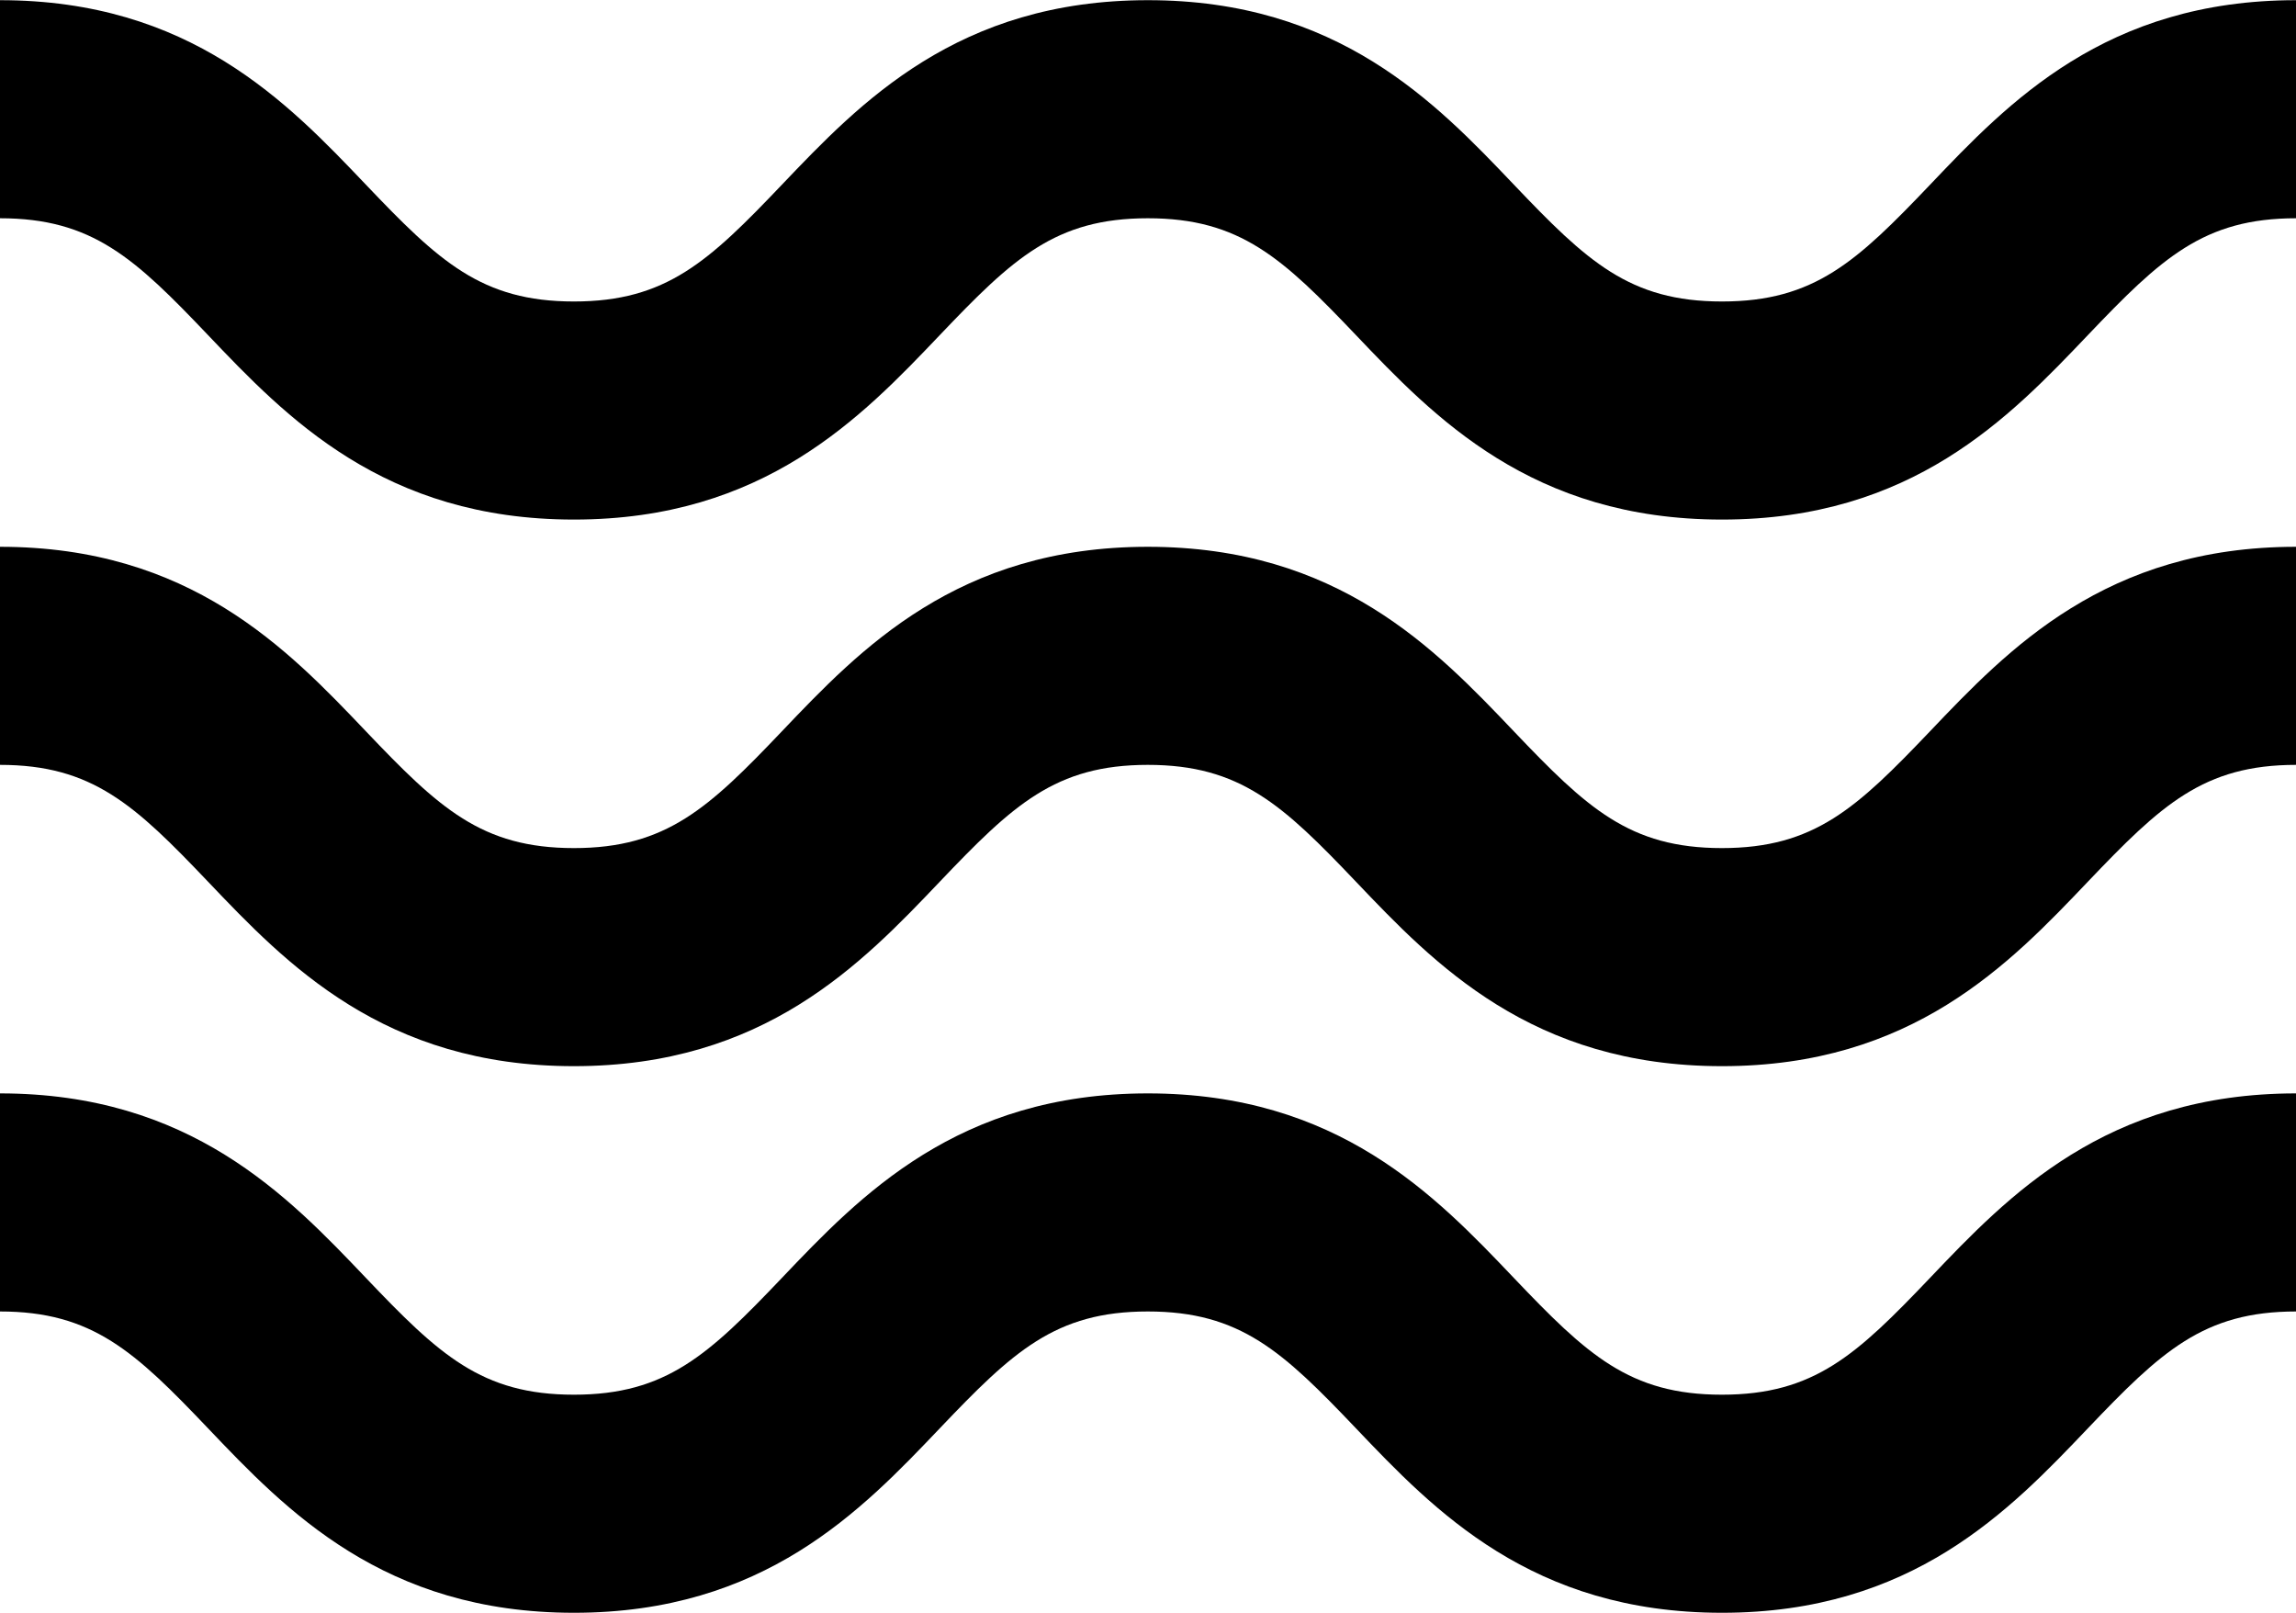
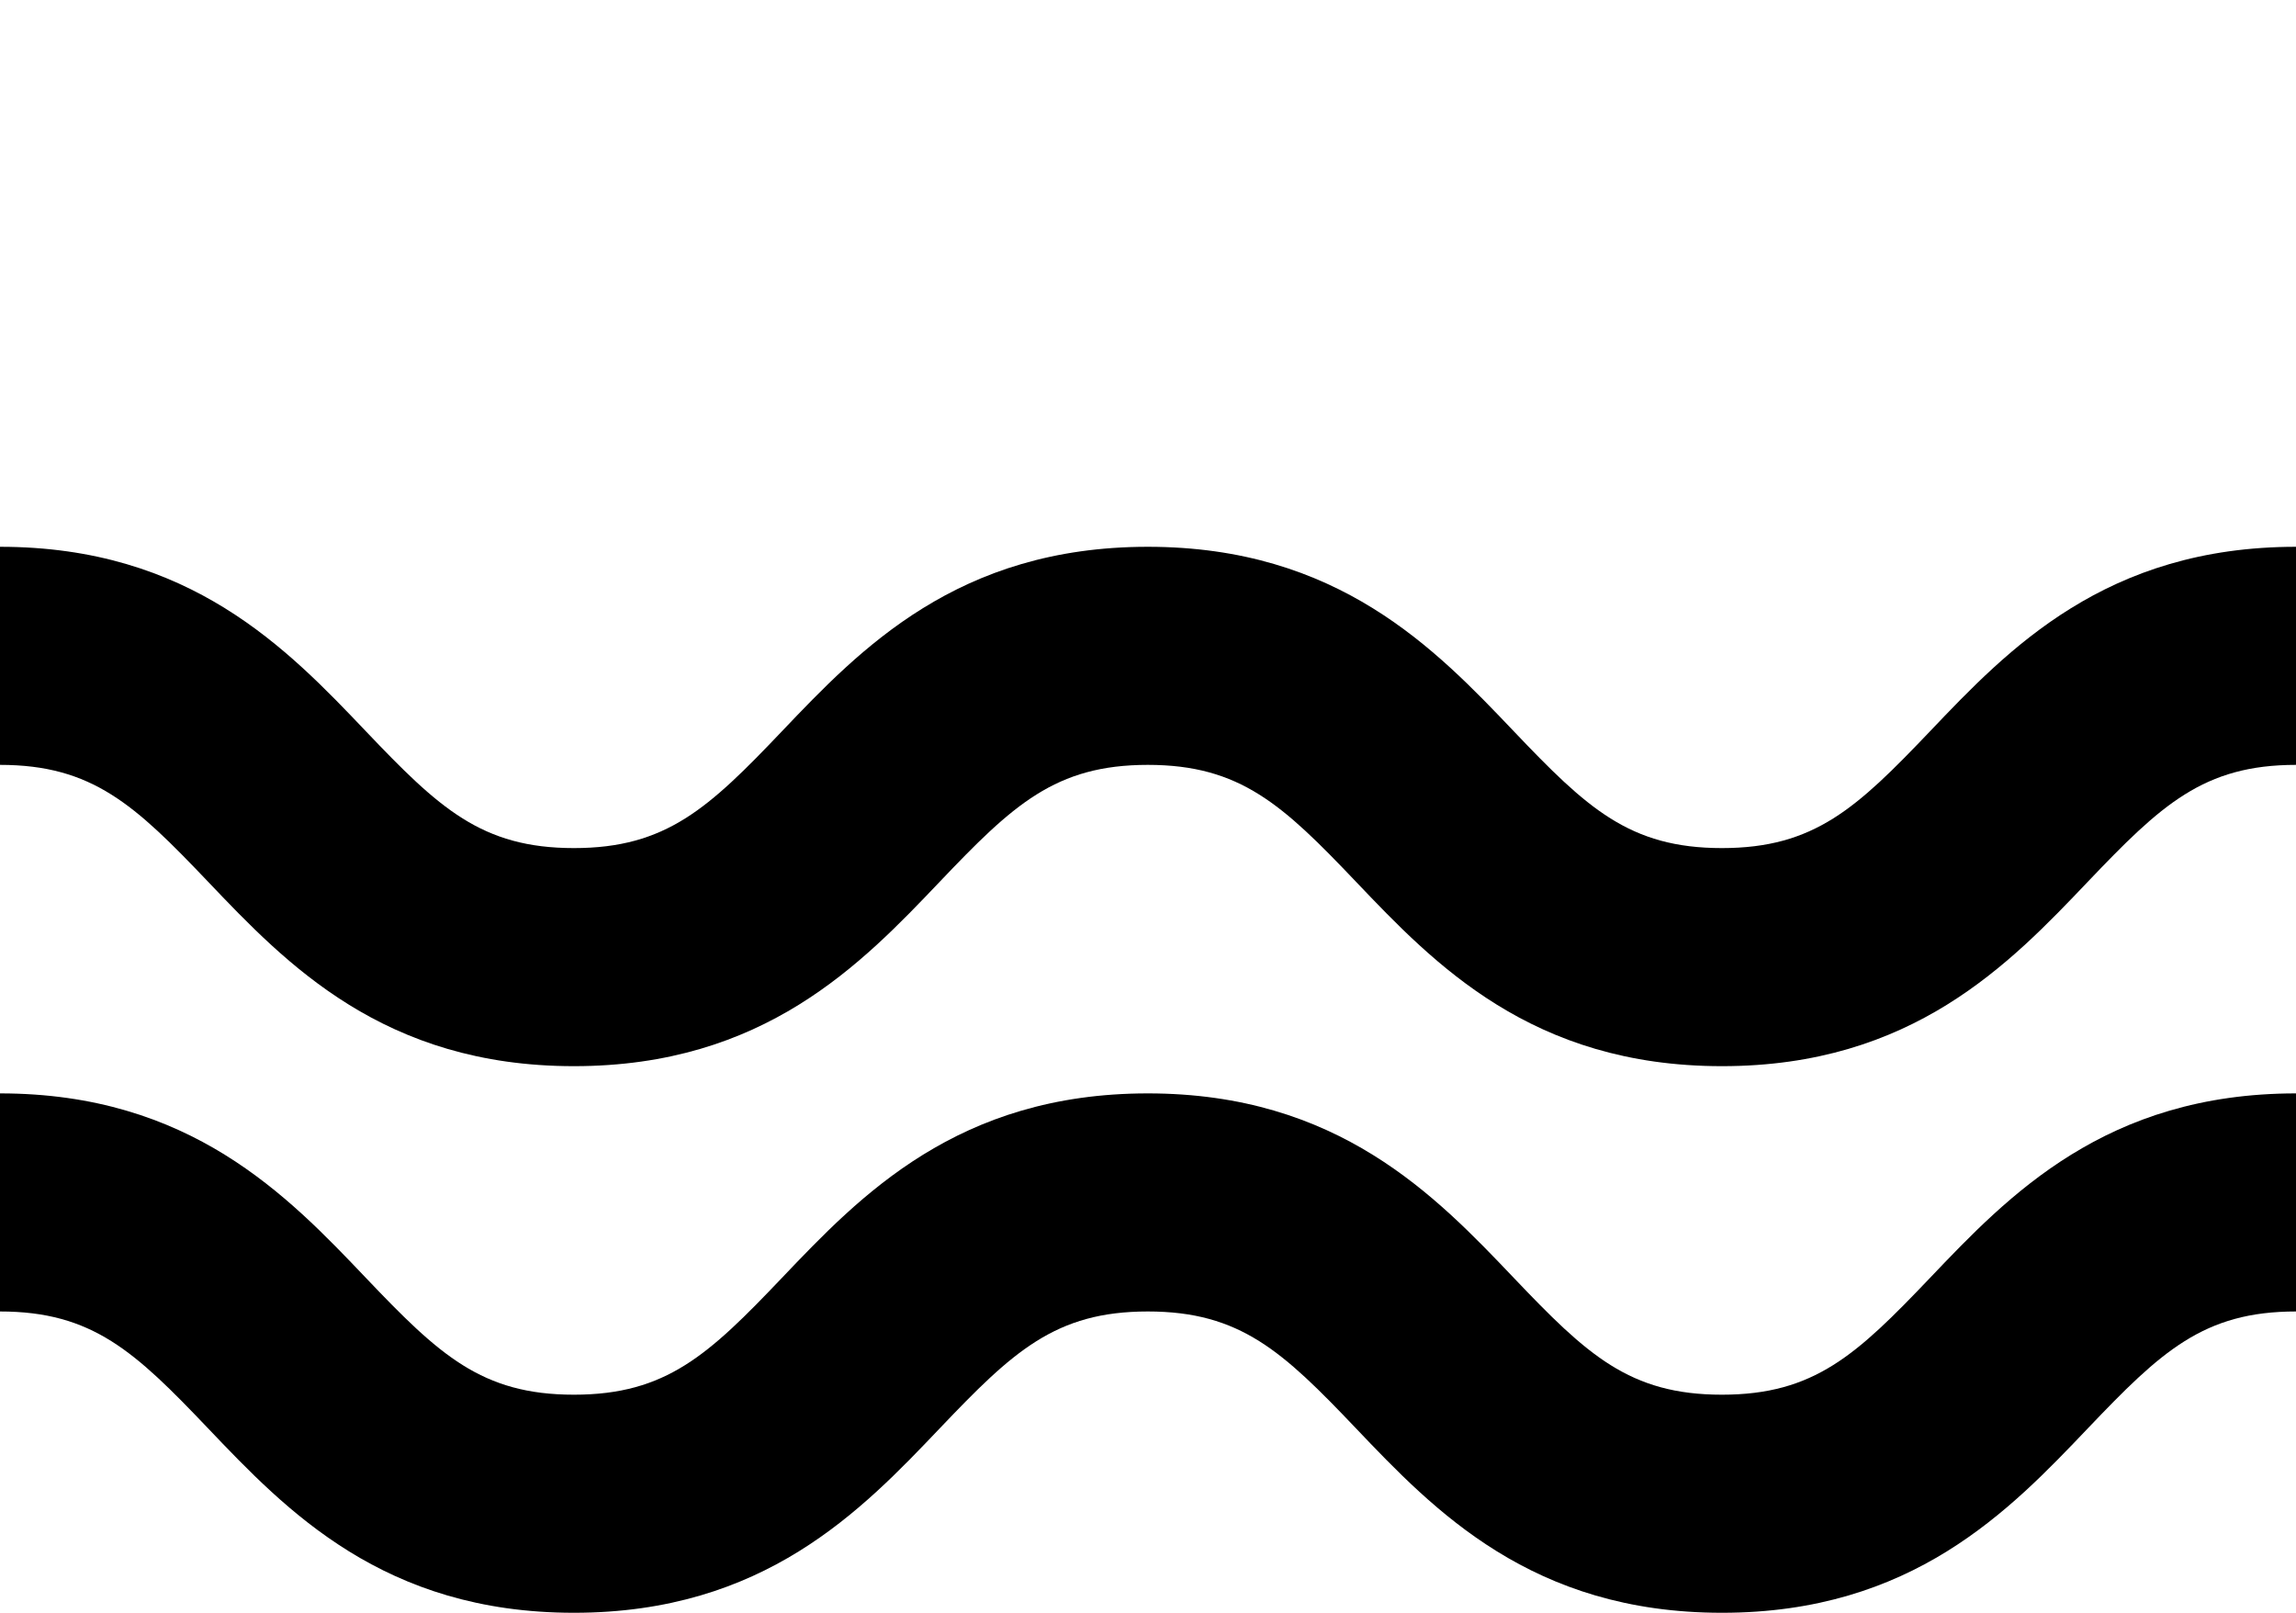
<svg xmlns="http://www.w3.org/2000/svg" width="252" height="177" xml:space="preserve" overflow="hidden">
  <defs>
    <clipPath id="clip0">
      <rect x="0" y="0" width="252" height="177" />
    </clipPath>
  </defs>
  <g clip-path="url(#clip0)">
-     <path d="M188.99 57.015C168.117 57.015 157.415 45.794 148.822 36.771 140.798 28.348 136.132 23.951 125.98 23.951 115.828 23.951 111.172 28.348 103.148 36.771 94.555 45.794 83.863 57.015 62.99 57.015 42.117 57.015 31.425 45.794 22.832 36.771 14.808 28.348 10.152 23.951 0 23.951L0 0.02C20.873 0.02 31.565 11.241 40.158 20.264 48.182 28.688 52.848 33.084 62.99 33.084 73.132 33.084 77.798 28.688 85.822 20.264 94.425 11.241 105.117 0.02 125.99 0.02 146.863 0.02 157.565 11.241 166.158 20.264 174.182 28.688 178.848 33.084 189 33.084 199.152 33.084 203.808 28.688 211.842 20.264 220.425 11.241 231.117 0.02 252 0.02L252 23.951C241.848 23.951 237.192 28.348 229.158 36.771 220.565 45.794 209.873 57.015 189 57.015Z" />
    <path d="M188.99 116.997C168.117 116.997 157.415 105.776 148.822 96.753 140.798 88.33 136.132 83.934 125.98 83.934 115.828 83.934 111.172 88.33 103.148 96.753 94.555 105.776 83.863 116.997 62.99 116.997 42.117 116.997 31.425 105.776 22.832 96.753 14.808 88.33 10.142 83.934-7.09979e-15 83.934L-7.09979e-15 60.003C20.873 60.003 31.565 71.224 40.158 80.247 48.182 88.67 52.848 93.066 62.99 93.066 73.132 93.066 77.798 88.67 85.822 80.247 94.415 71.224 105.107 60.003 125.98 60.003 146.853 60.003 157.555 71.224 166.148 80.247 174.172 88.67 178.838 93.066 188.99 93.066 199.142 93.066 203.798 88.67 211.832 80.247 220.425 71.224 231.117 60.003 252 60.003L252 83.934C241.848 83.934 237.192 88.33 229.158 96.753 220.565 105.776 209.873 116.997 189 116.997Z" />
    <path d="M188.99 176.98C168.117 176.98 157.415 165.759 148.822 156.736 140.798 148.313 136.132 143.916 125.98 143.916 115.828 143.916 111.172 148.313 103.148 156.736 94.555 165.759 83.863 176.98 62.99 176.98 42.117 176.98 31.425 165.759 22.832 156.736 14.808 148.313 10.142 143.916-7.09979e-15 143.916L-7.09979e-15 119.985C20.873 119.985 31.565 131.206 40.158 140.229 48.182 148.652 52.848 153.049 62.99 153.049 73.132 153.049 77.798 148.652 85.822 140.229 94.415 131.206 105.107 119.985 125.98 119.985 146.853 119.985 157.555 131.206 166.148 140.229 174.172 148.652 178.838 153.049 188.99 153.049 199.142 153.049 203.798 148.652 211.832 140.229 220.425 131.206 231.117 119.985 252 119.985L252 143.916C241.848 143.916 237.192 148.313 229.158 156.736 220.565 165.759 209.873 176.98 189 176.98Z" />
  </g>
</svg>